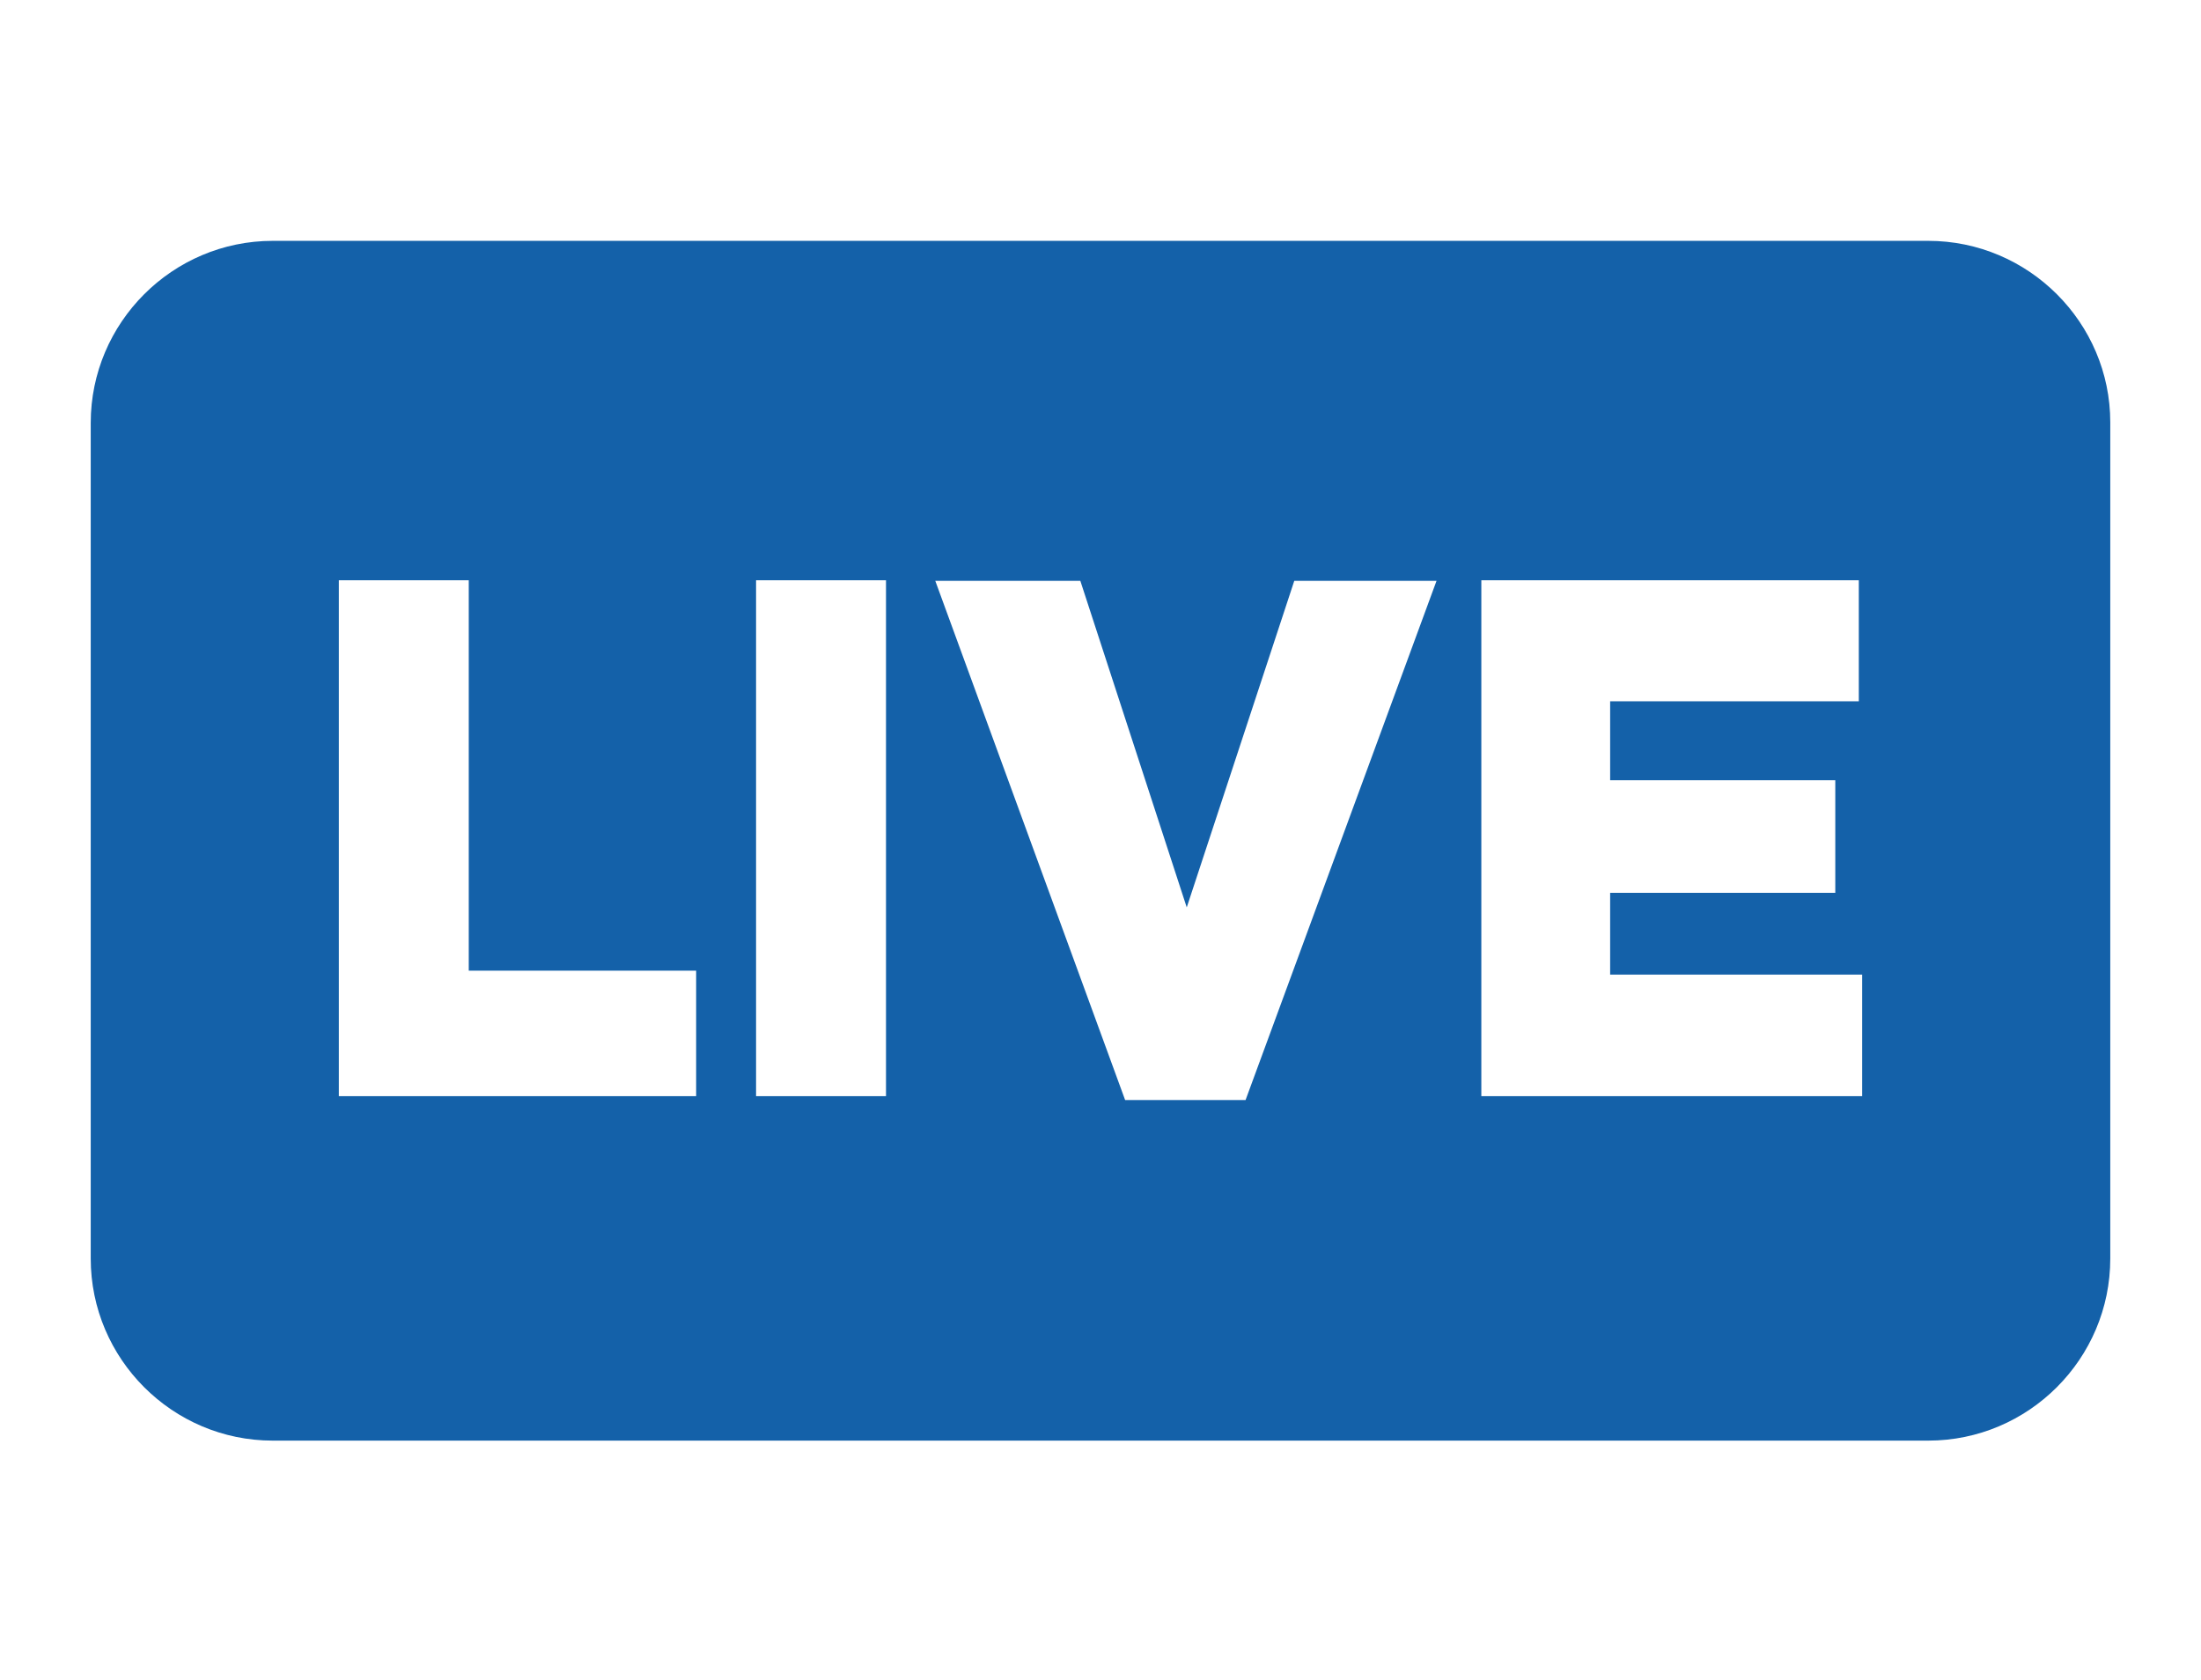
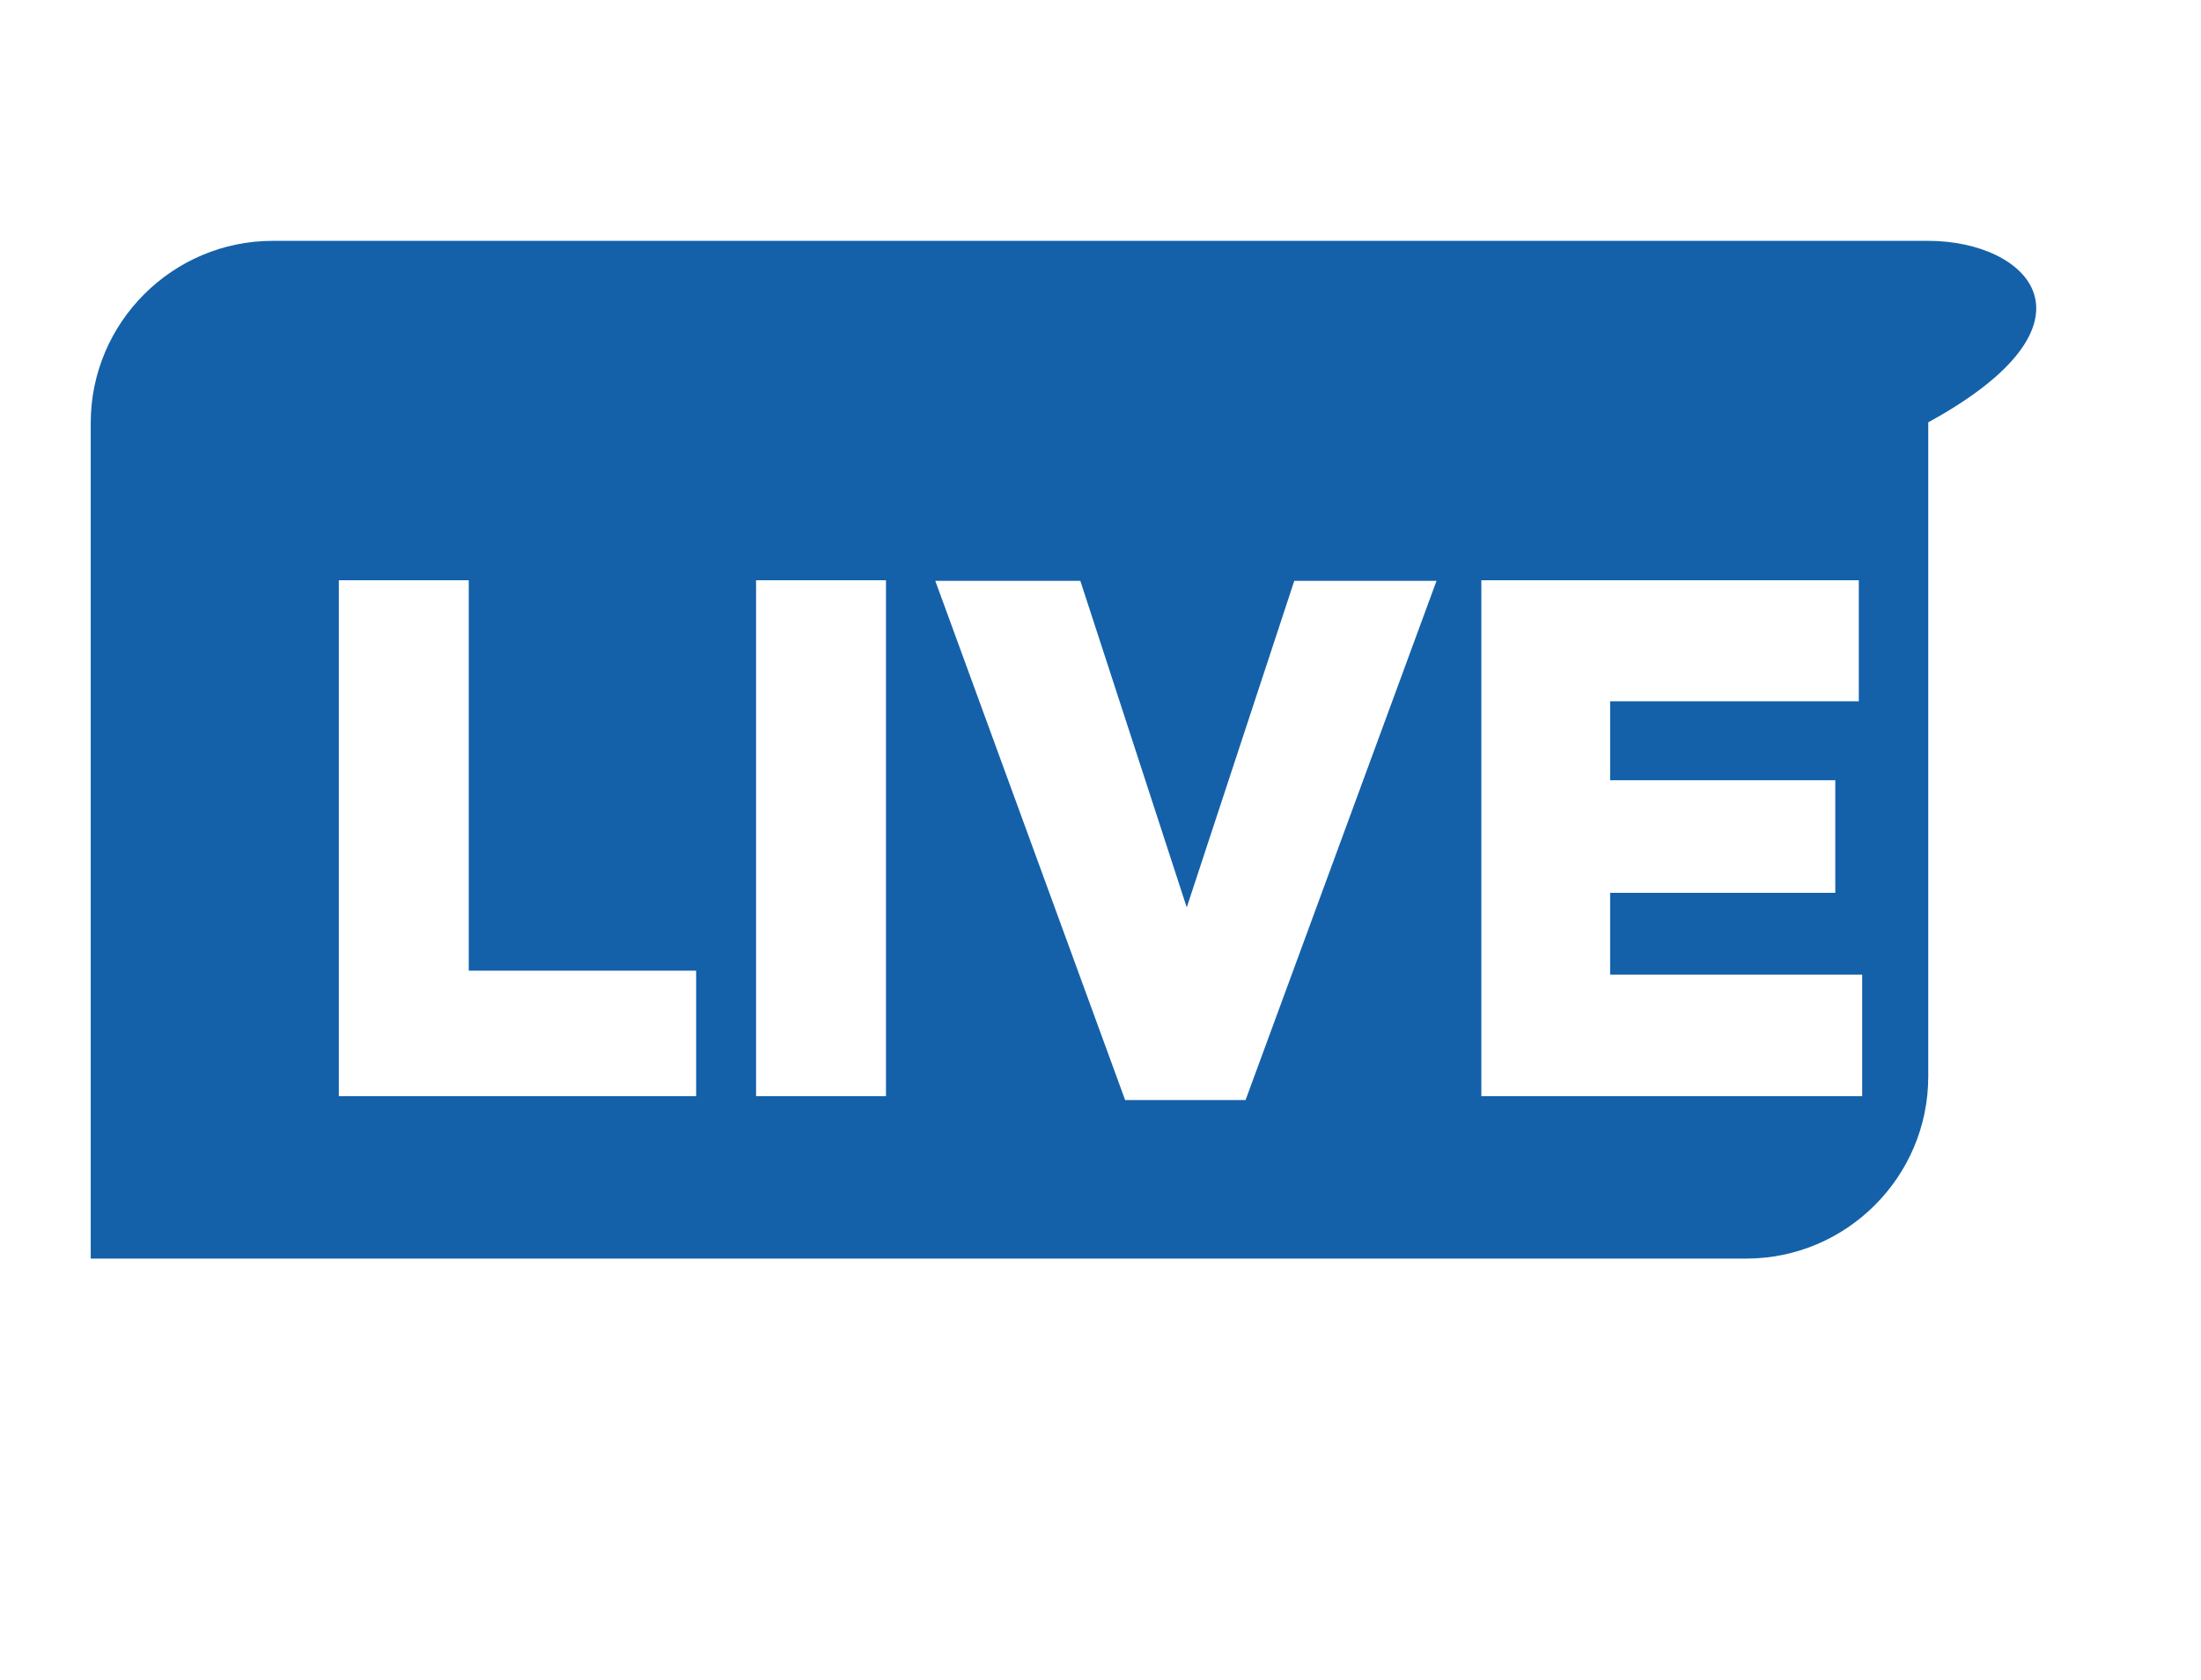
<svg xmlns="http://www.w3.org/2000/svg" version="1.1" x="0px" y="0px" viewBox="0 0 393 300" style="enable-background:new 0 0 393 300;" xml:space="preserve">
  <style type="text/css">
	.st0{fill:#1461A9;}
</style>
  <g id="Layer_18">
</g>
  <g id="Layer_17">
</g>
  <g id="Layer_16">
</g>
  <g id="Layer_15">
</g>
  <g id="Layer_14">
</g>
  <g id="Layer_13">
</g>
  <g id="Layer_12">
</g>
  <g id="Layer_11">
</g>
  <g id="Layer_10">
</g>
  <g id="Layer_9">
</g>
  <g id="Layer_8">
-     <path id="XMLID_183_" class="st0" d="M344.3,43H48.7c-17.9,0-32.5,14.6-32.5,32.5v149.2c0,17.9,14.6,32.5,32.5,32.5h295.6   c17.9,0,32.5-14.6,32.5-32.5V75.4C376.8,57.6,362.2,43,344.3,43z M124.3,195.7H60.5v-92.1h23.2v69.7h40.6V195.7z M158.2,195.7H135   v-92.1h23.2V195.7z M222.4,196.4h-21.5l-33.9-92.7h25.9l19,58.3l19.2-58.3h25.4L222.4,196.4z M332.5,195.7h-68v-92.1h67.4v21.6   h-44.4v14.1h40.2v20.1h-40.2V174h45V195.7z" />
+     <path id="XMLID_183_" class="st0" d="M344.3,43H48.7c-17.9,0-32.5,14.6-32.5,32.5v149.2h295.6   c17.9,0,32.5-14.6,32.5-32.5V75.4C376.8,57.6,362.2,43,344.3,43z M124.3,195.7H60.5v-92.1h23.2v69.7h40.6V195.7z M158.2,195.7H135   v-92.1h23.2V195.7z M222.4,196.4h-21.5l-33.9-92.7h25.9l19,58.3l19.2-58.3h25.4L222.4,196.4z M332.5,195.7h-68v-92.1h67.4v21.6   h-44.4v14.1h40.2v20.1h-40.2V174h45V195.7z" />
  </g>
  <g id="Layer_7">
</g>
  <g id="Layer_6">
</g>
  <g id="Layer_5">
</g>
  <g id="Layer_4">
</g>
  <g id="Layer_3">
</g>
  <g id="Layer_2">
</g>
</svg>